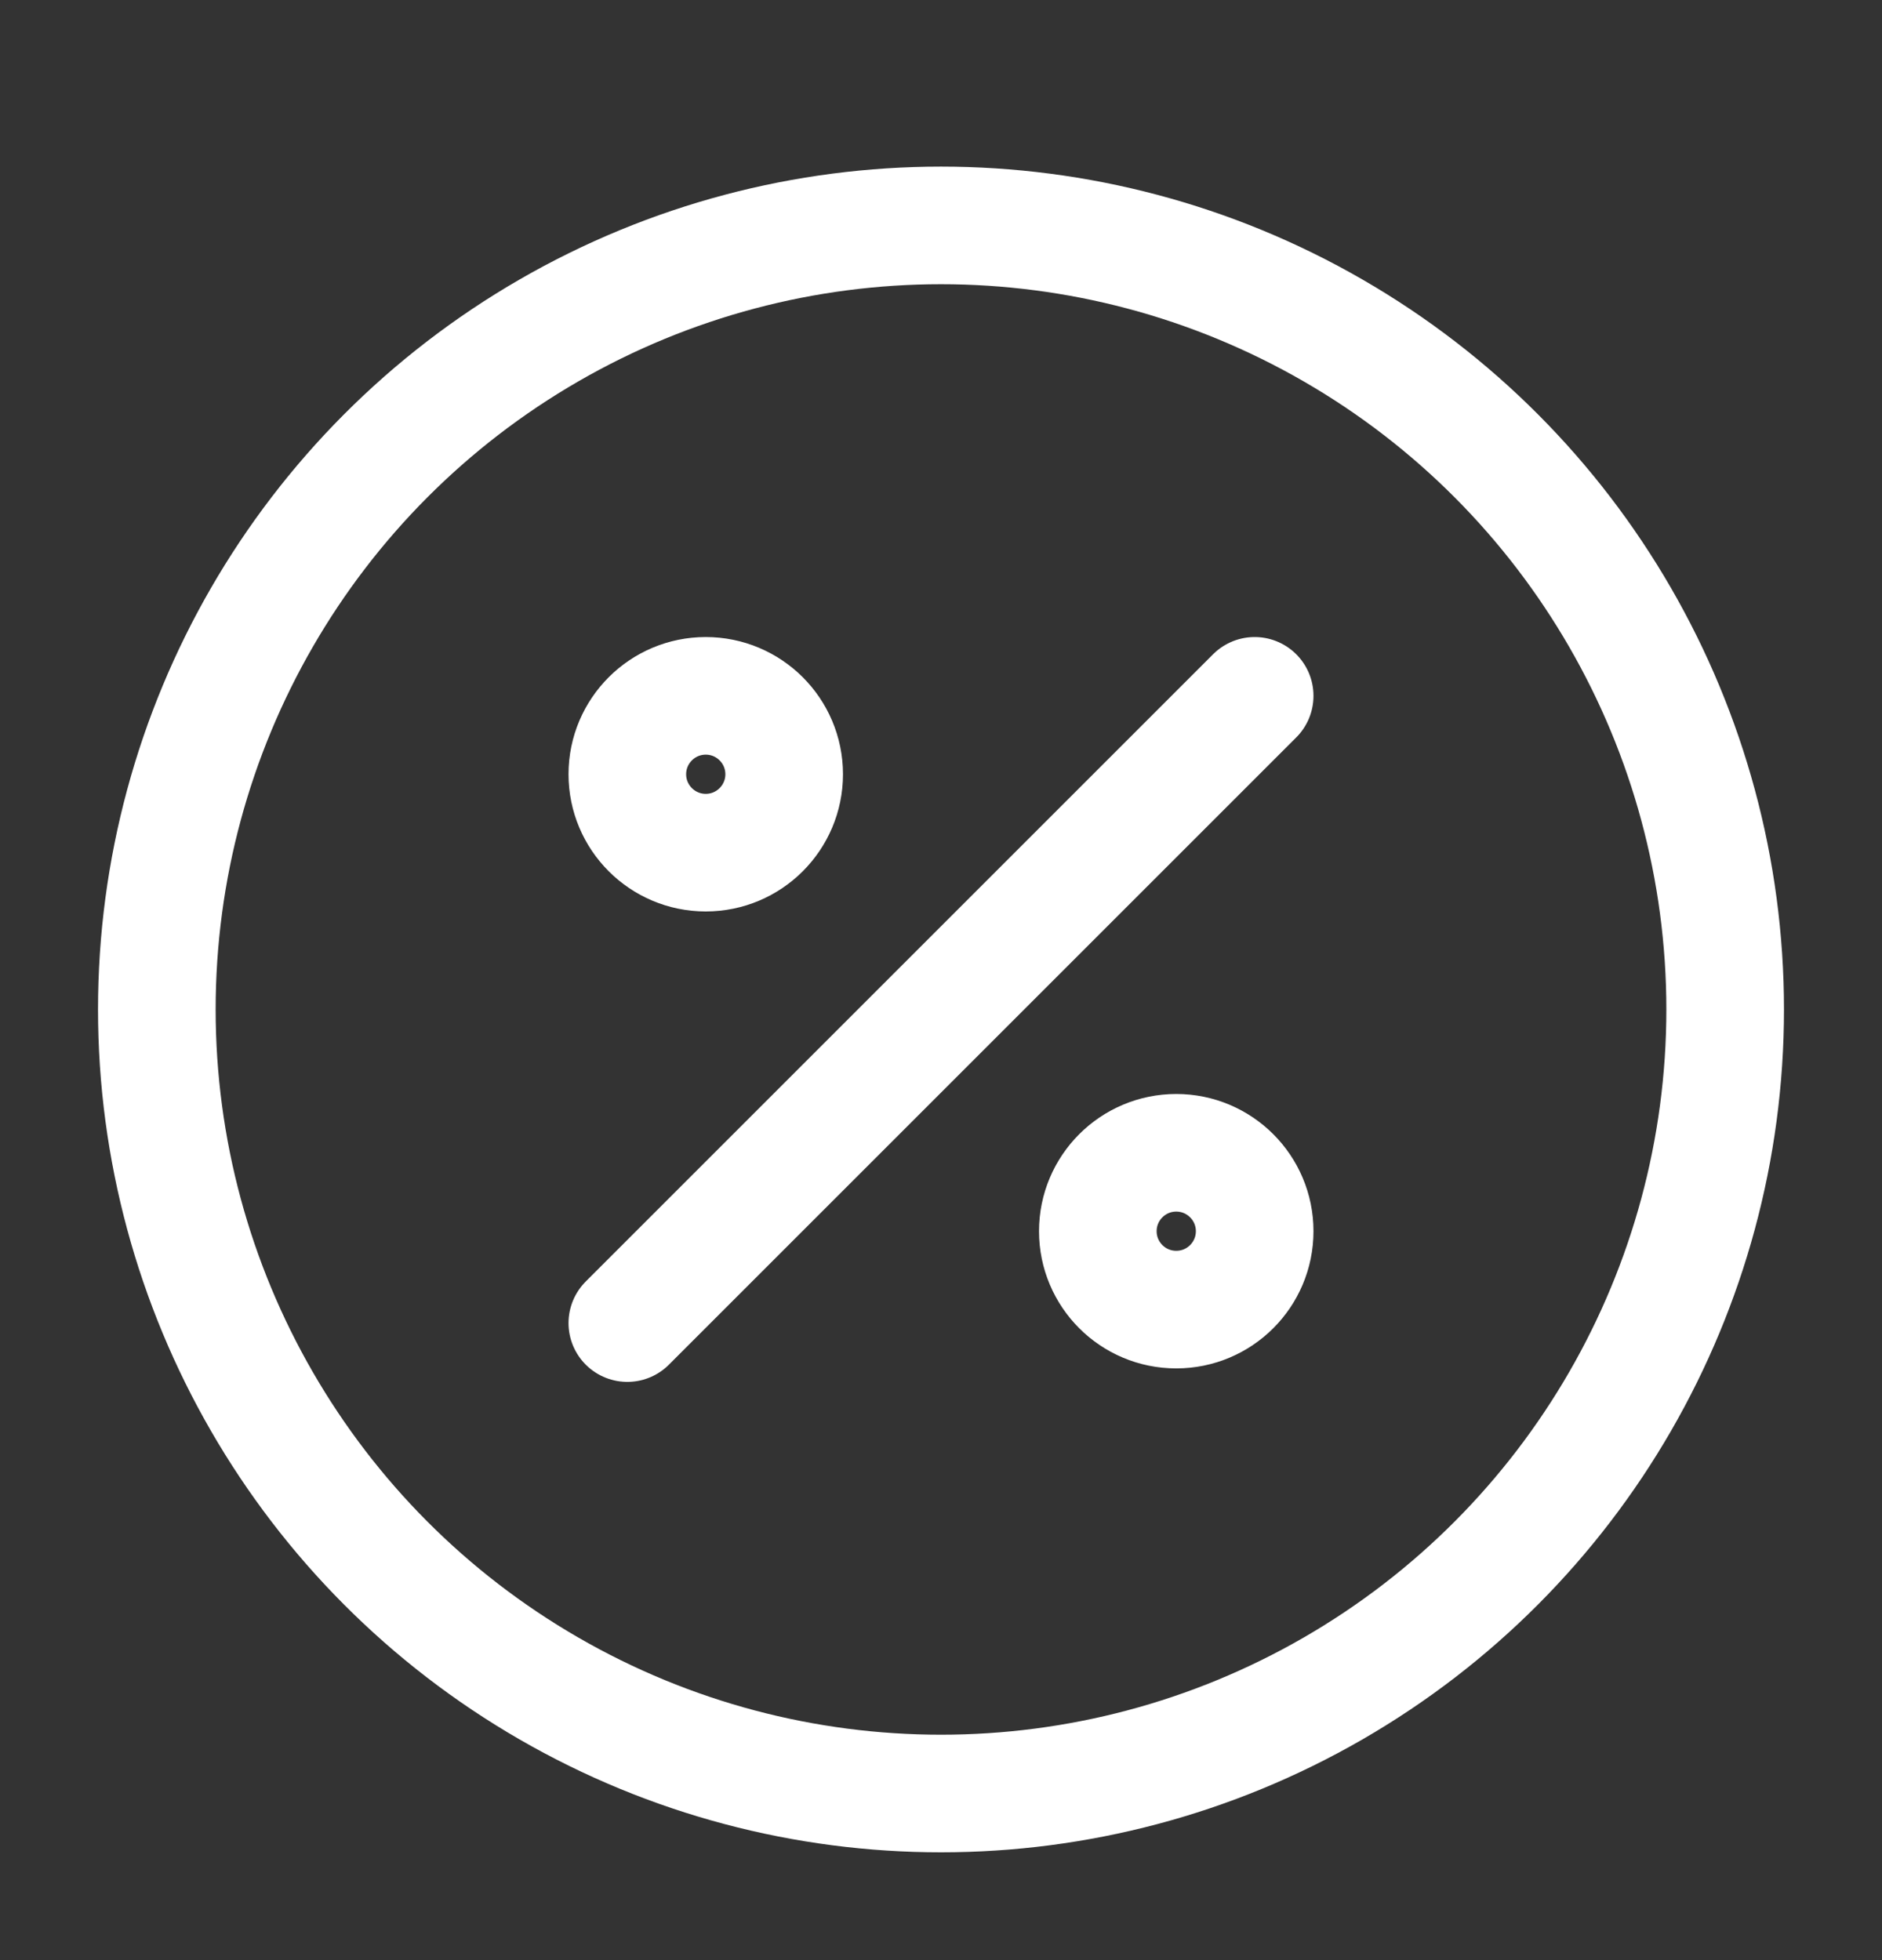
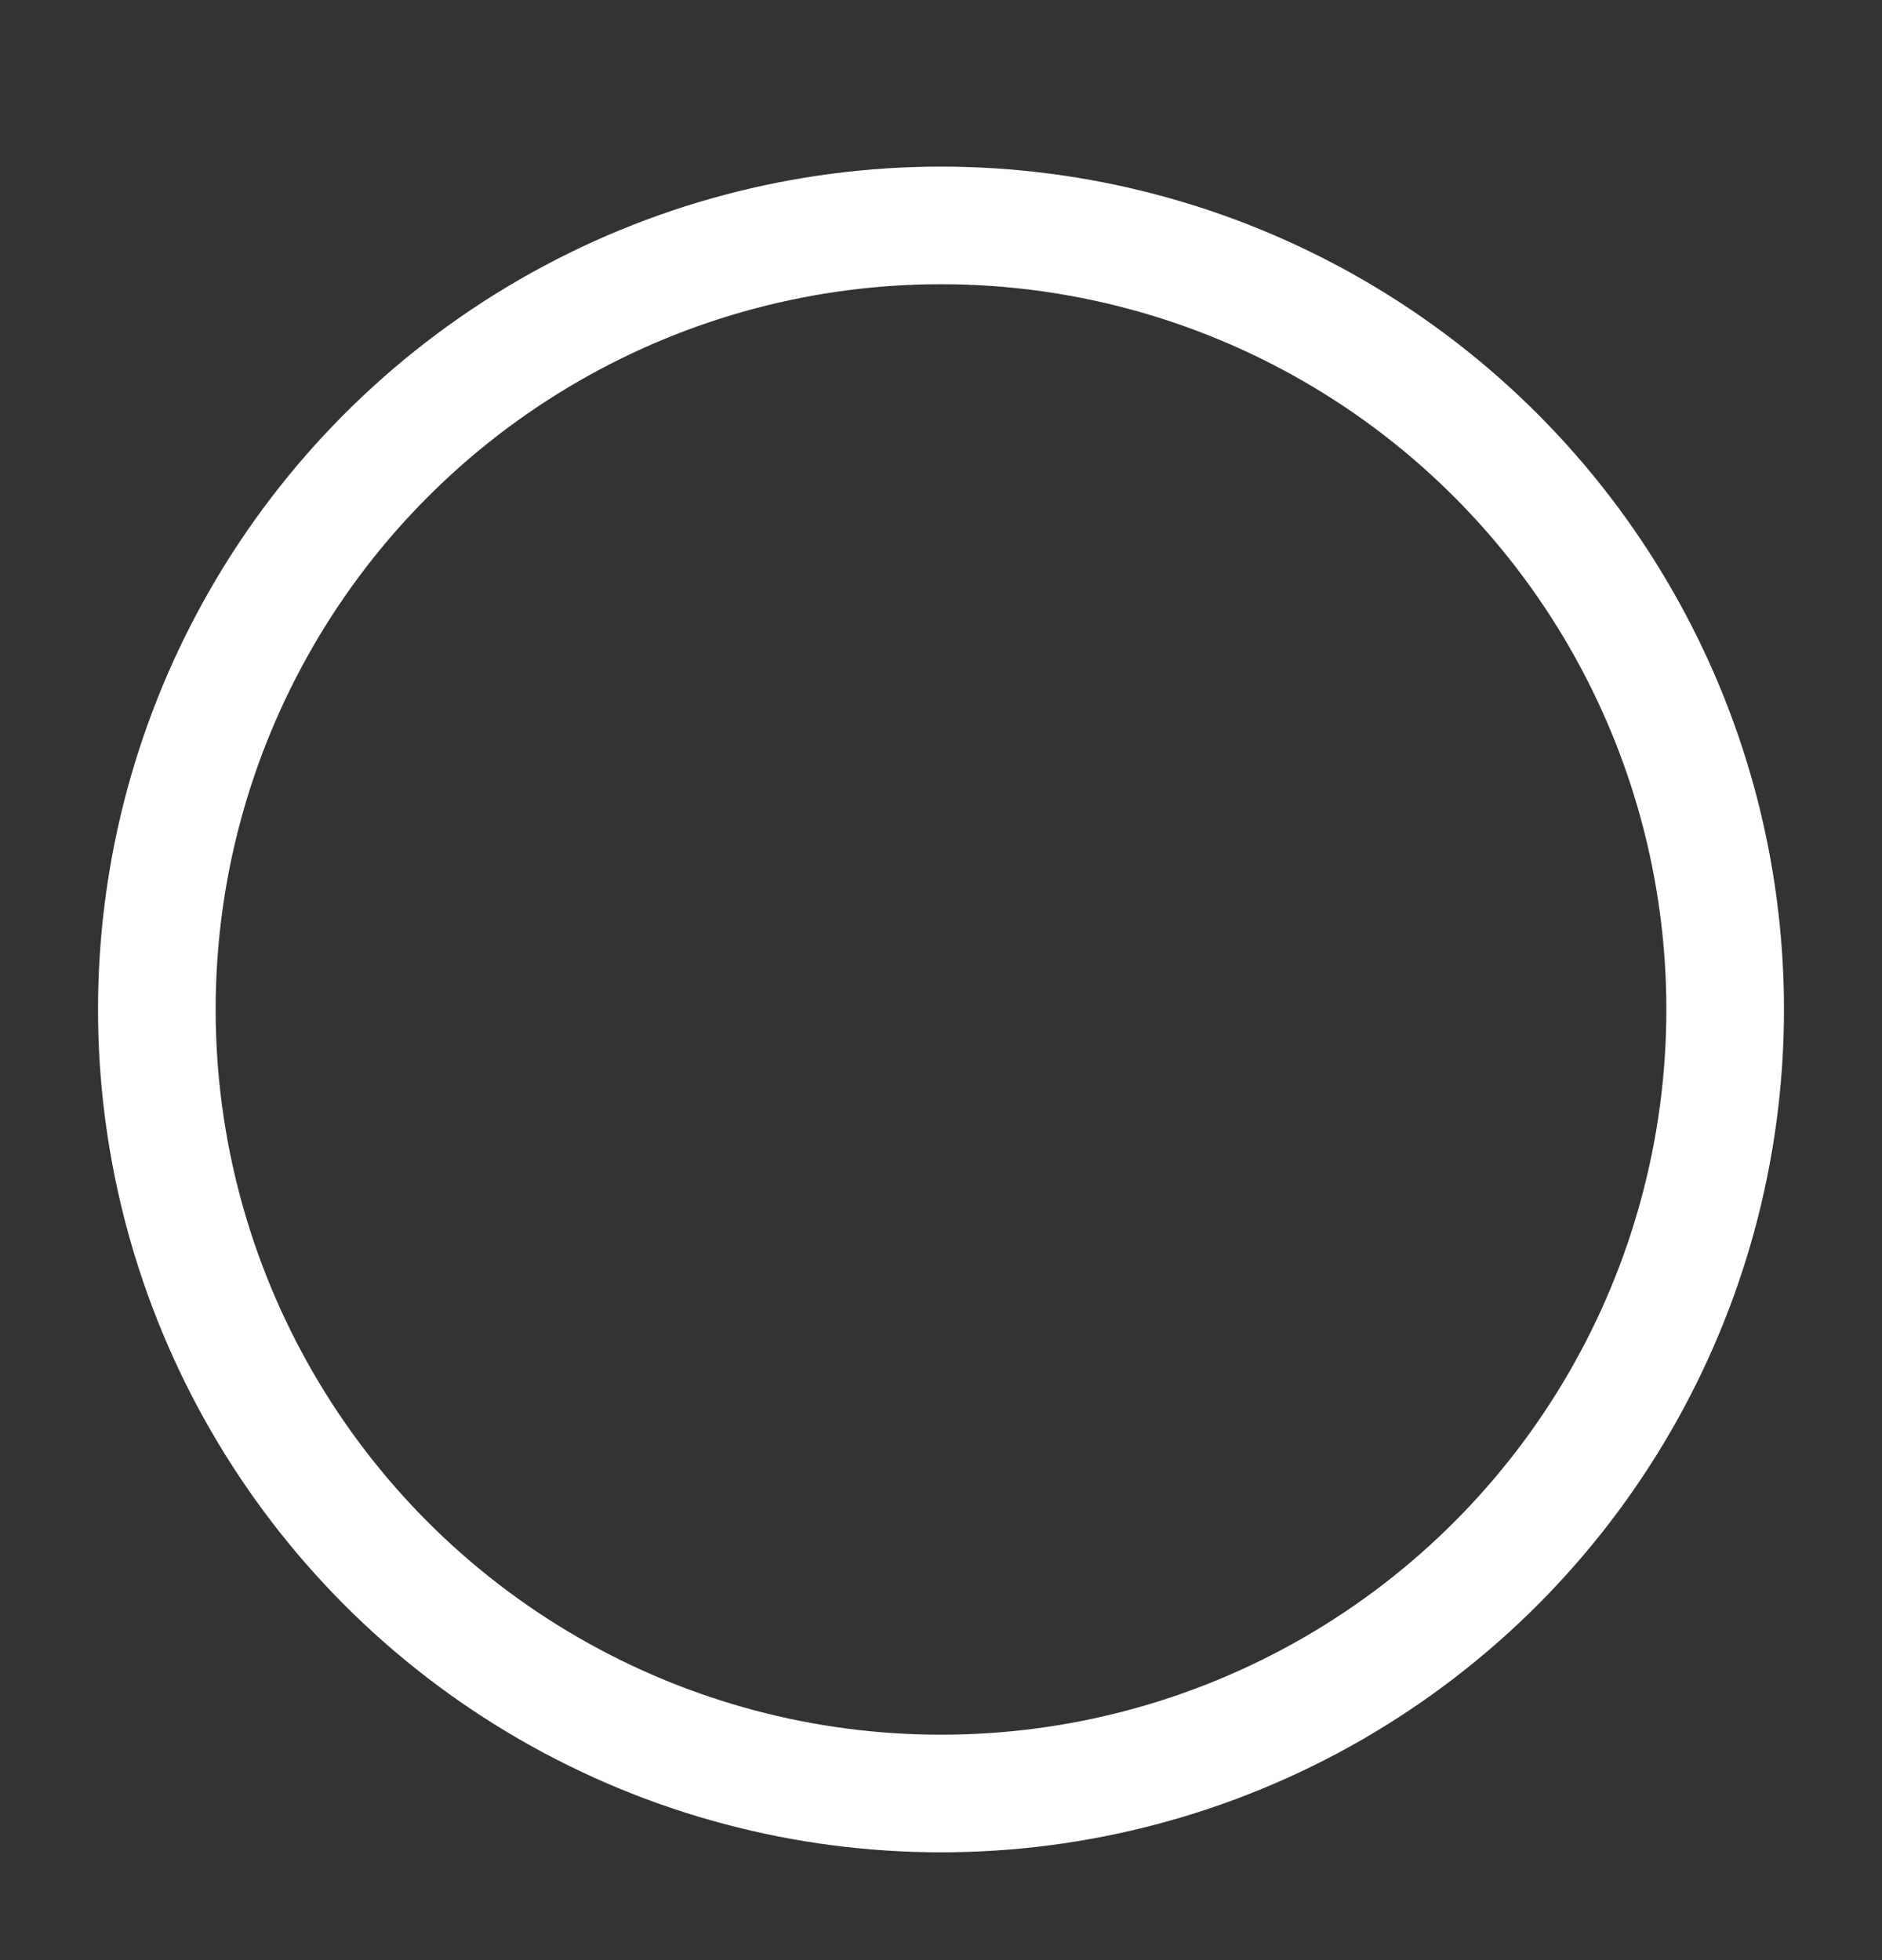
<svg xmlns="http://www.w3.org/2000/svg" width="24" height="25" viewBox="0 0 24 25" fill="none">
  <rect x="0" y="0" width="24" height="25" fill="#333333" stroke="none" />
-   <path d="M8 16.875L16 8.875M10 9.875C10 10.427 9.552 10.875 9 10.875C8.448 10.875 8 10.427 8 9.875C8 9.323 8.448 8.875 9 8.875C9.552 8.875 10 9.323 10 9.875ZM16 15.703C16 16.256 15.552 16.703 15 16.703C14.448 16.703 14 16.256 14 15.703C14 15.151 14.448 14.703 15 14.703C15.552 14.703 16 15.151 16 15.703Z" stroke="white" stroke-width="1.5" stroke-linecap="round" />
  <circle cx="12" cy="12.875" r="10" stroke="white" stroke-width="1.5" />
</svg>